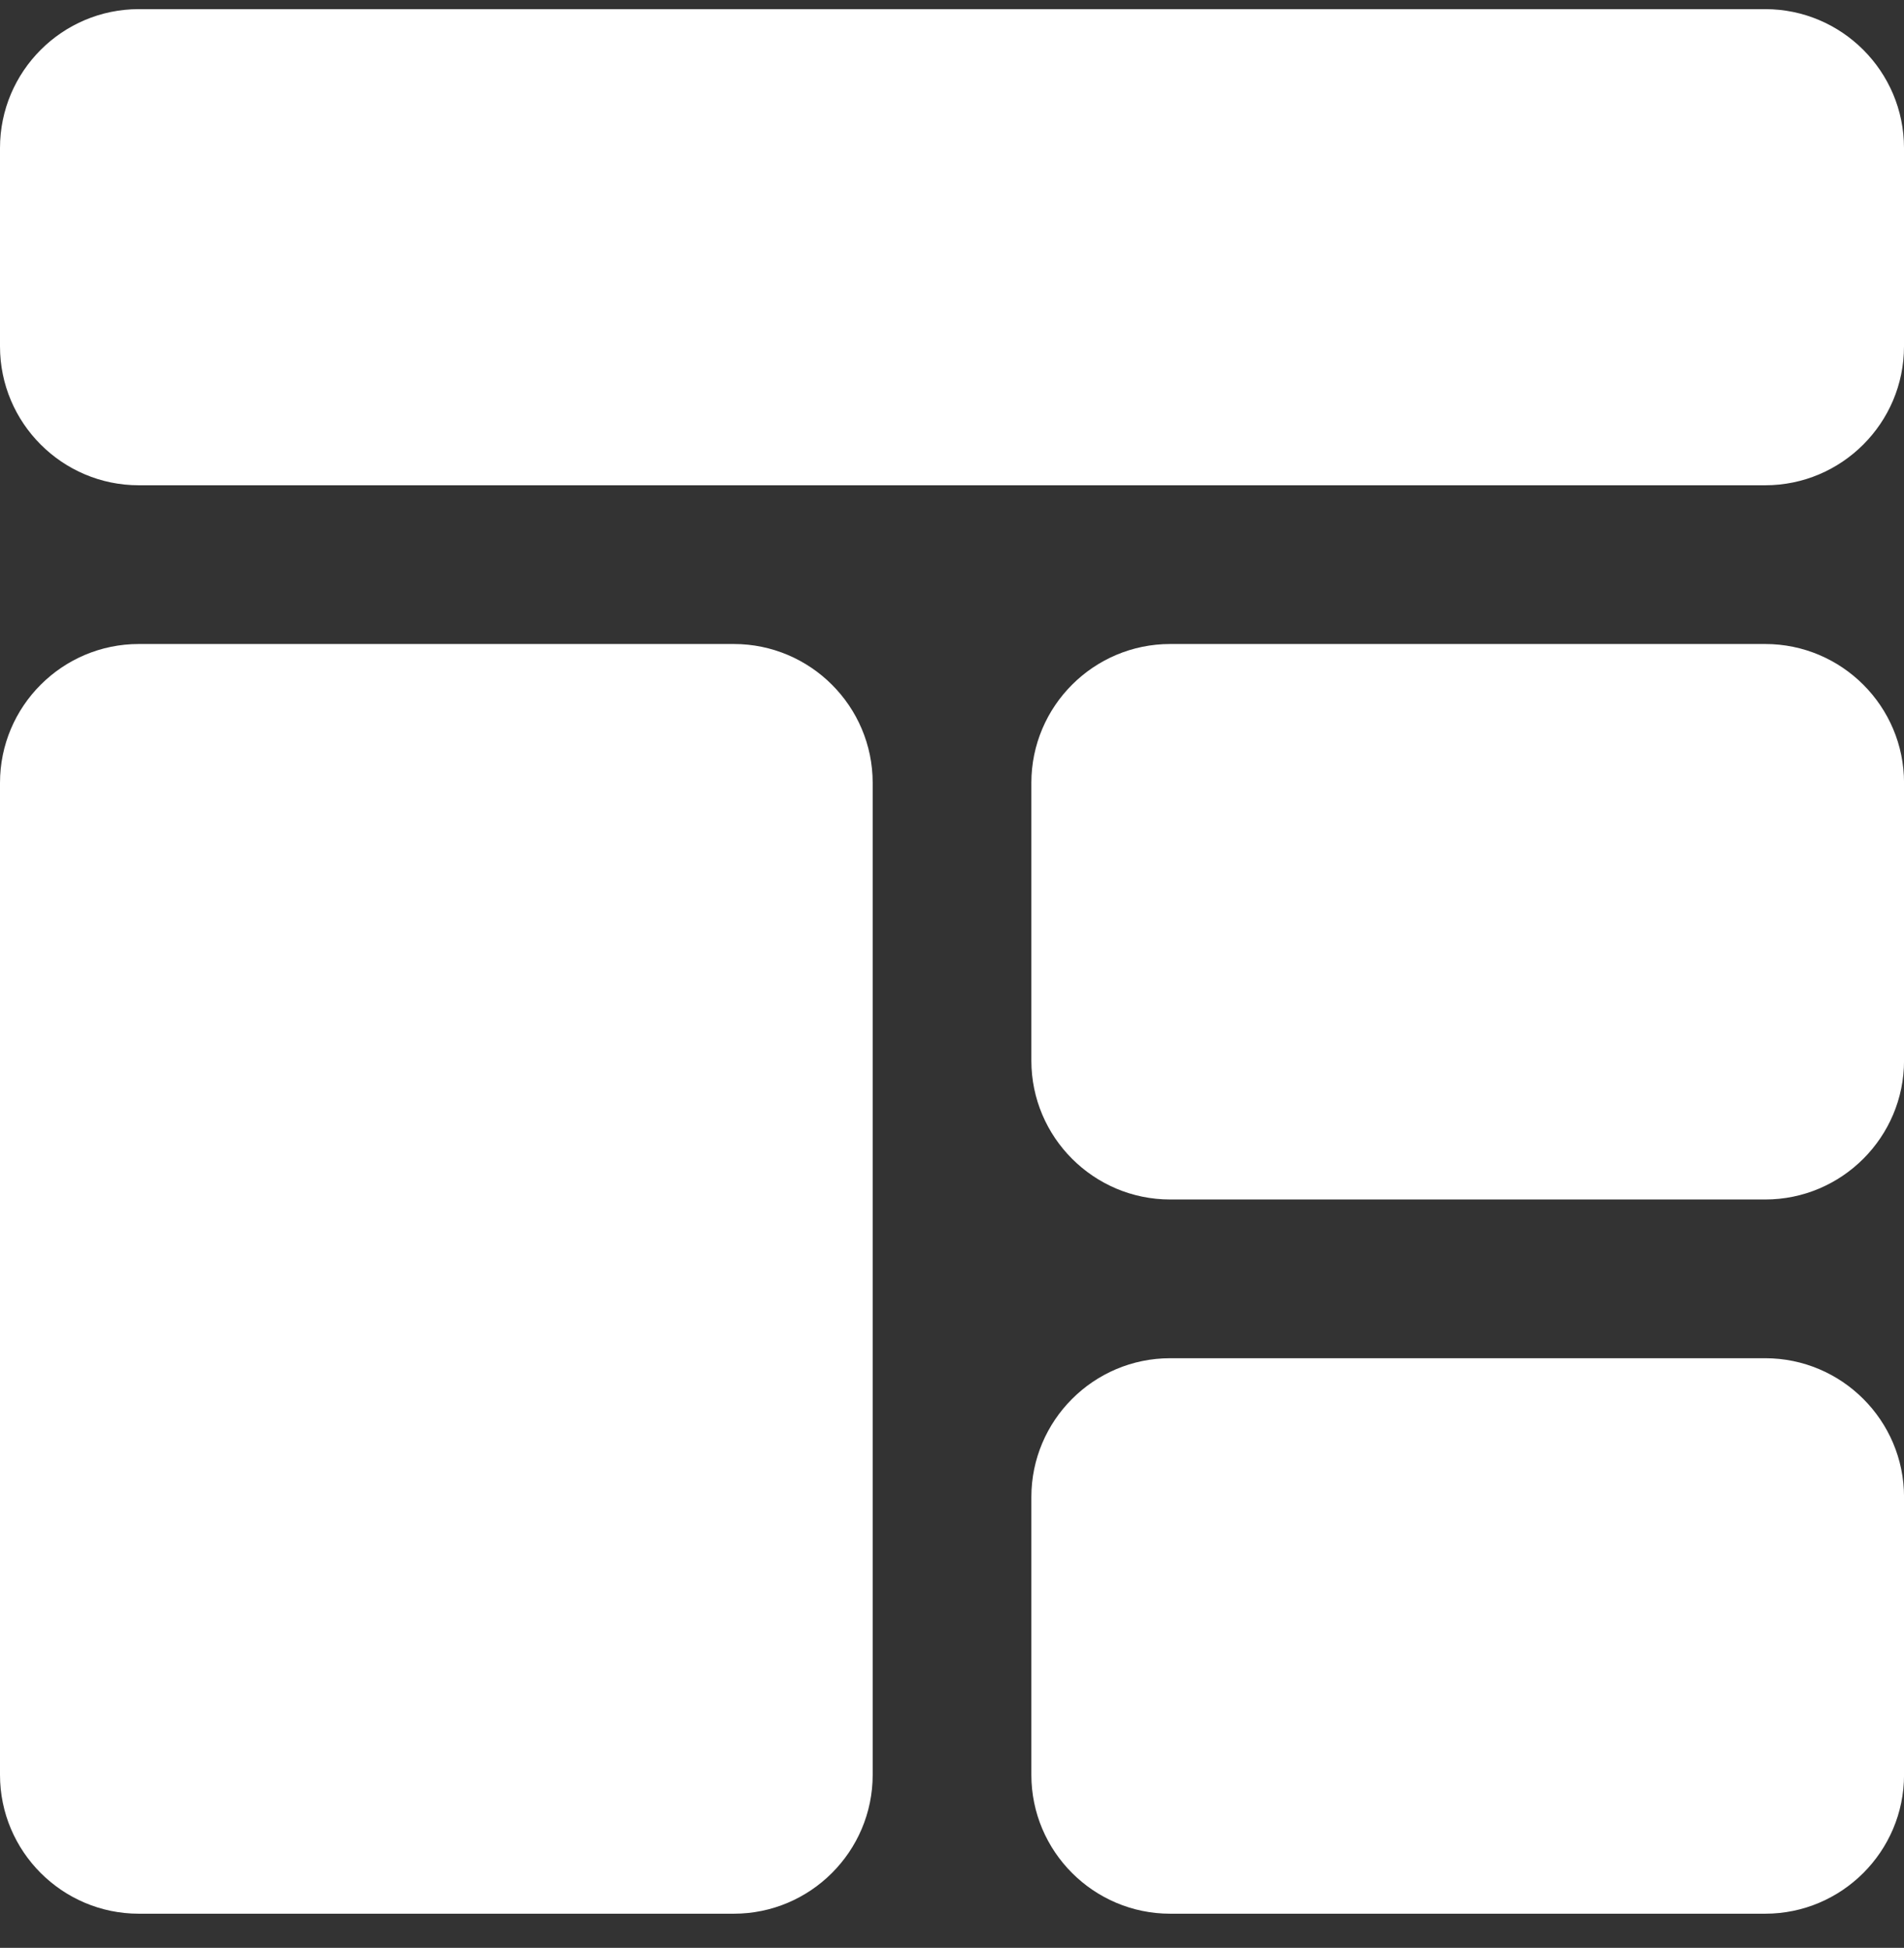
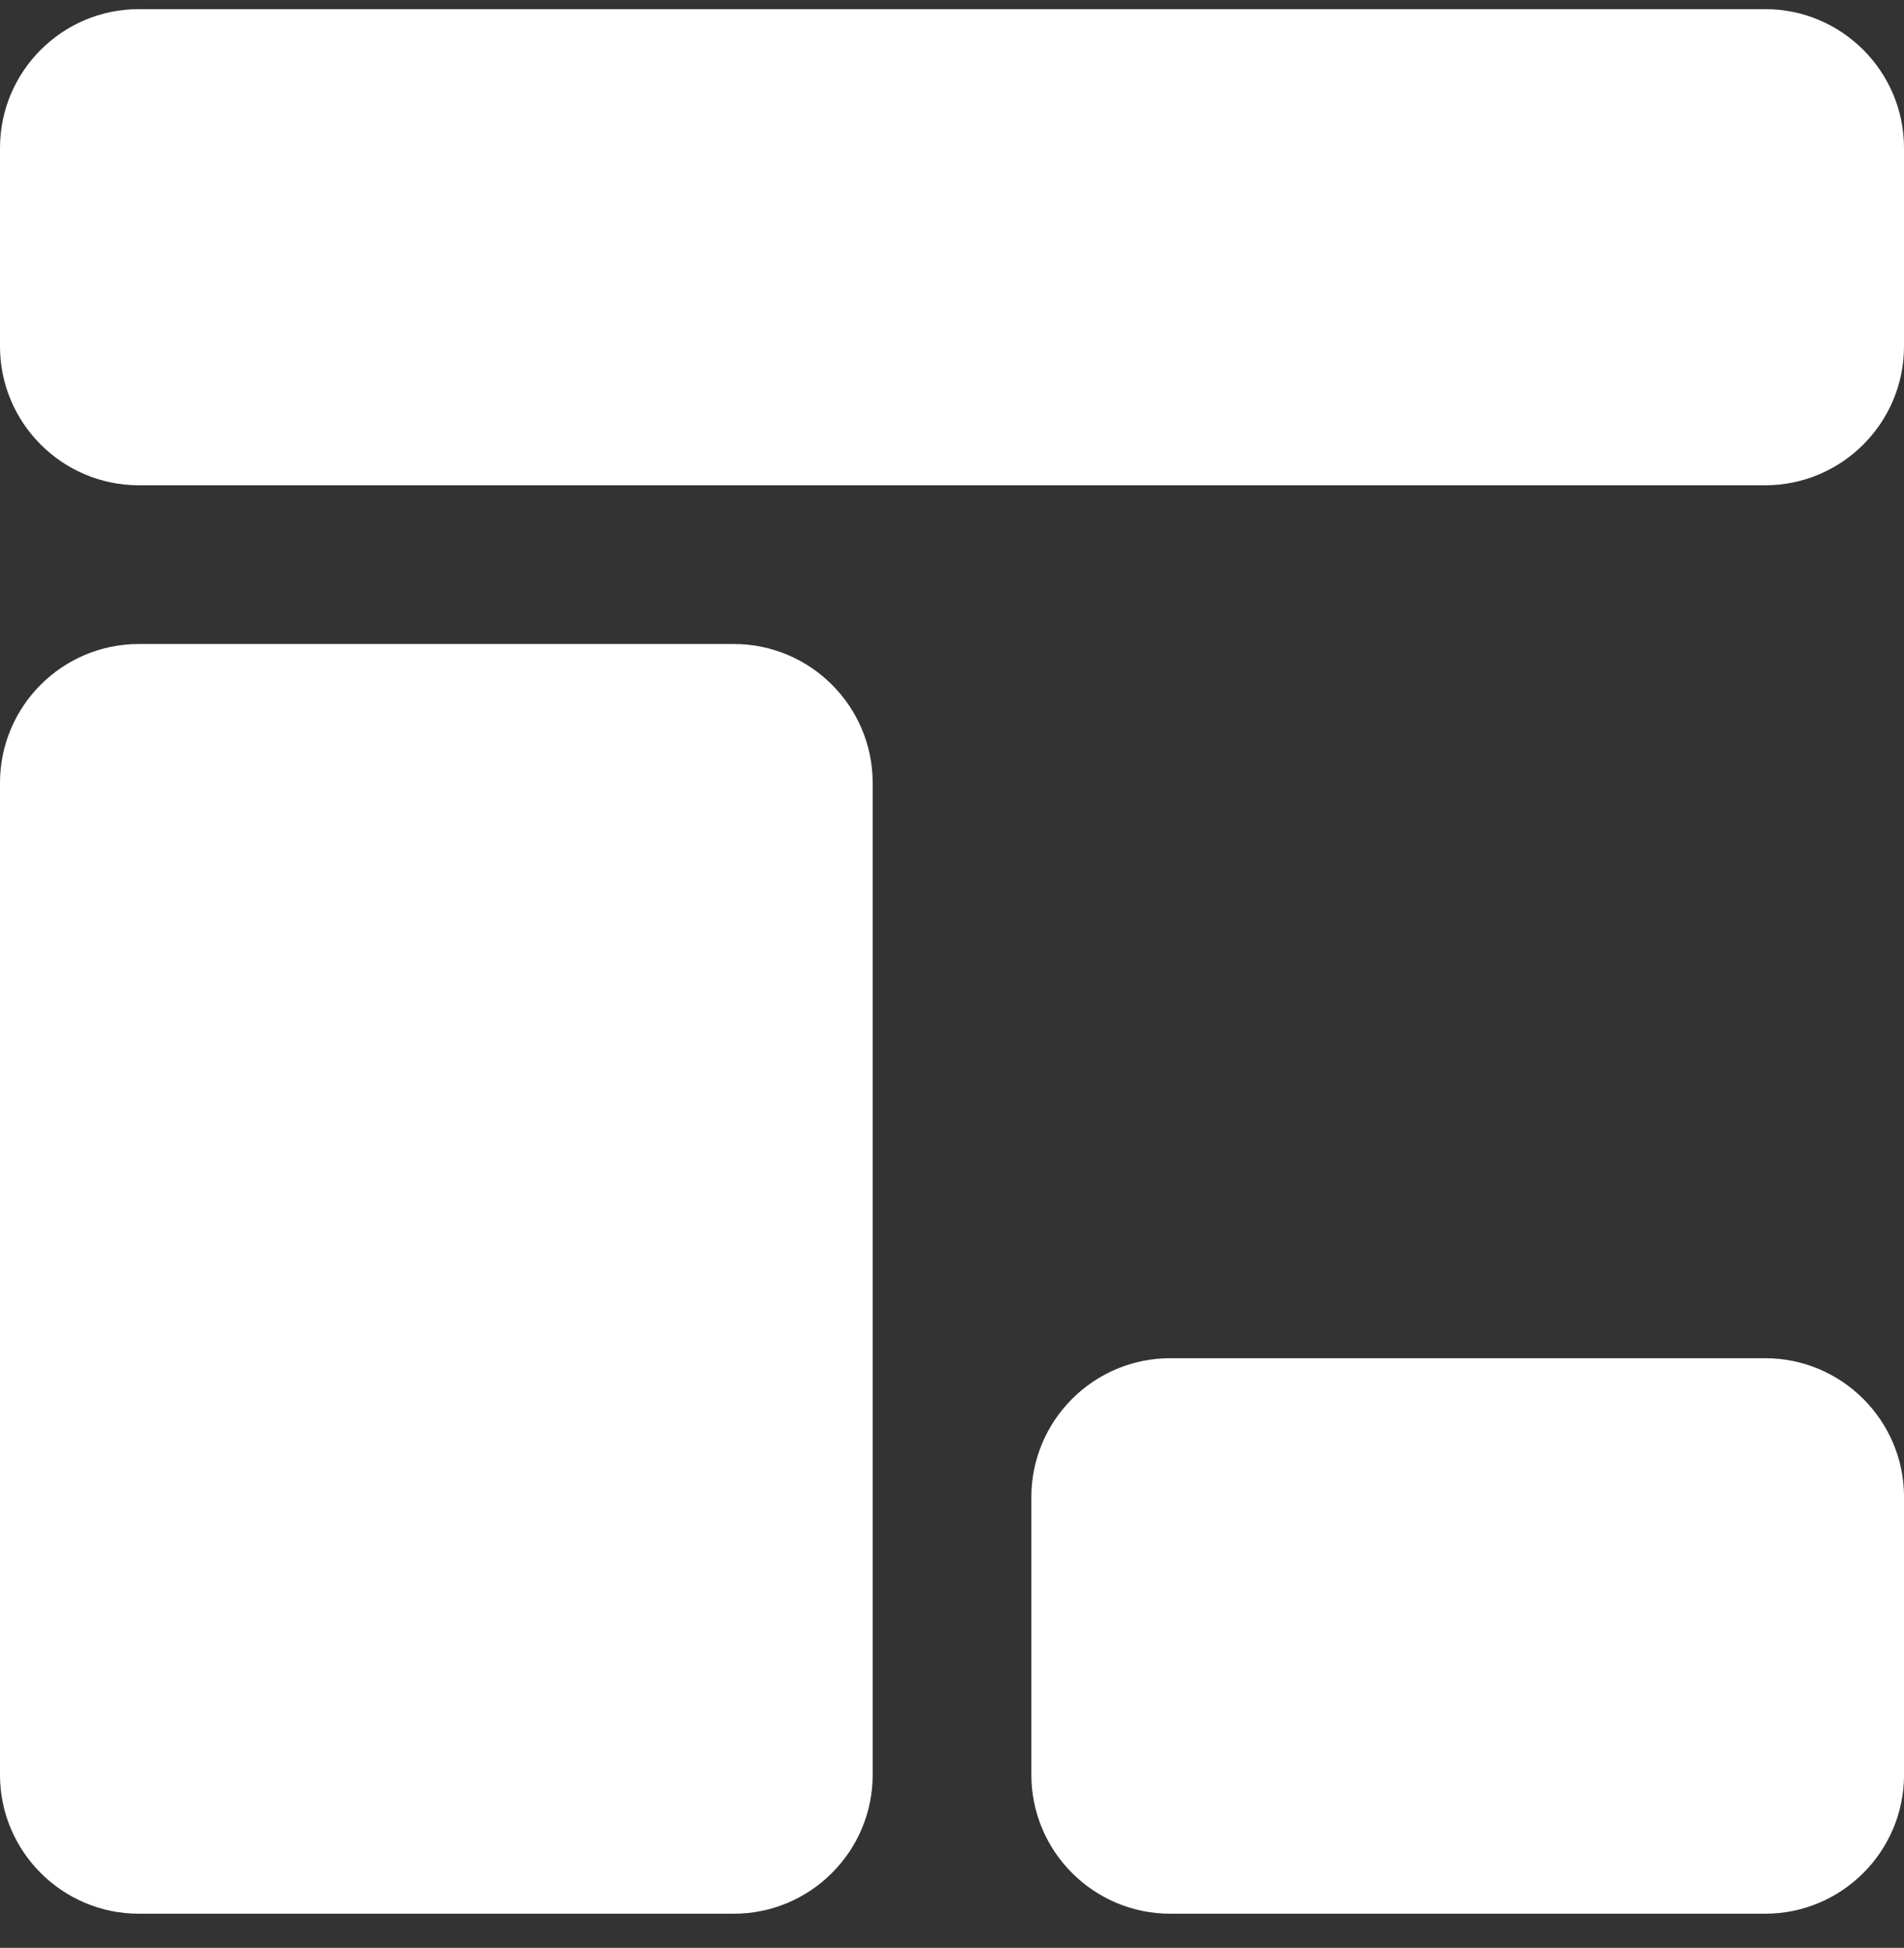
<svg xmlns="http://www.w3.org/2000/svg" width="44" height="45" viewBox="0 0 44 45" fill="none">
  <rect x="0" y="0" width="44" height="45" fill="#333333" stroke="none" />
  <g clip-path="url(#clip0_3325_11302)">
    <path d="M40.792 0.211H3.208C1.439 0.211 0 1.65 0 3.419V8.003C0 9.772 1.439 11.211 3.208 11.211H40.792C42.561 11.211 44 9.772 44 8.003V3.419C44 1.65 42.561 0.211 40.792 0.211Z" fill="white" />
    <path d="M3.208 44.211H16.958C18.727 44.211 20.167 42.772 20.167 41.003V18.086C20.167 16.317 18.727 14.878 16.958 14.878H3.208C1.439 14.878 0 16.317 0 18.086V41.003C0 42.772 1.439 44.211 3.208 44.211Z" fill="white" />
-     <path d="M40.792 14.878H27.042C25.273 14.878 23.834 16.317 23.834 18.086V24.503C23.834 26.272 25.273 27.711 27.042 27.711H40.792C42.562 27.711 44.001 26.272 44.001 24.503V18.086C44.001 16.317 42.562 14.878 40.792 14.878Z" fill="white" />
    <path d="M40.792 31.378H27.042C25.273 31.378 23.834 32.817 23.834 34.586V41.003C23.834 42.772 25.273 44.211 27.042 44.211H40.792C42.562 44.211 44.001 42.772 44.001 41.003V34.586C44.001 32.817 42.562 31.378 40.792 31.378Z" fill="white" />
  </g>
  <defs>
    <clipPath id="clip0_3325_11302">
      <rect width="44" height="44" fill="white" transform="translate(0 0.211)" />
    </clipPath>
  </defs>
</svg>